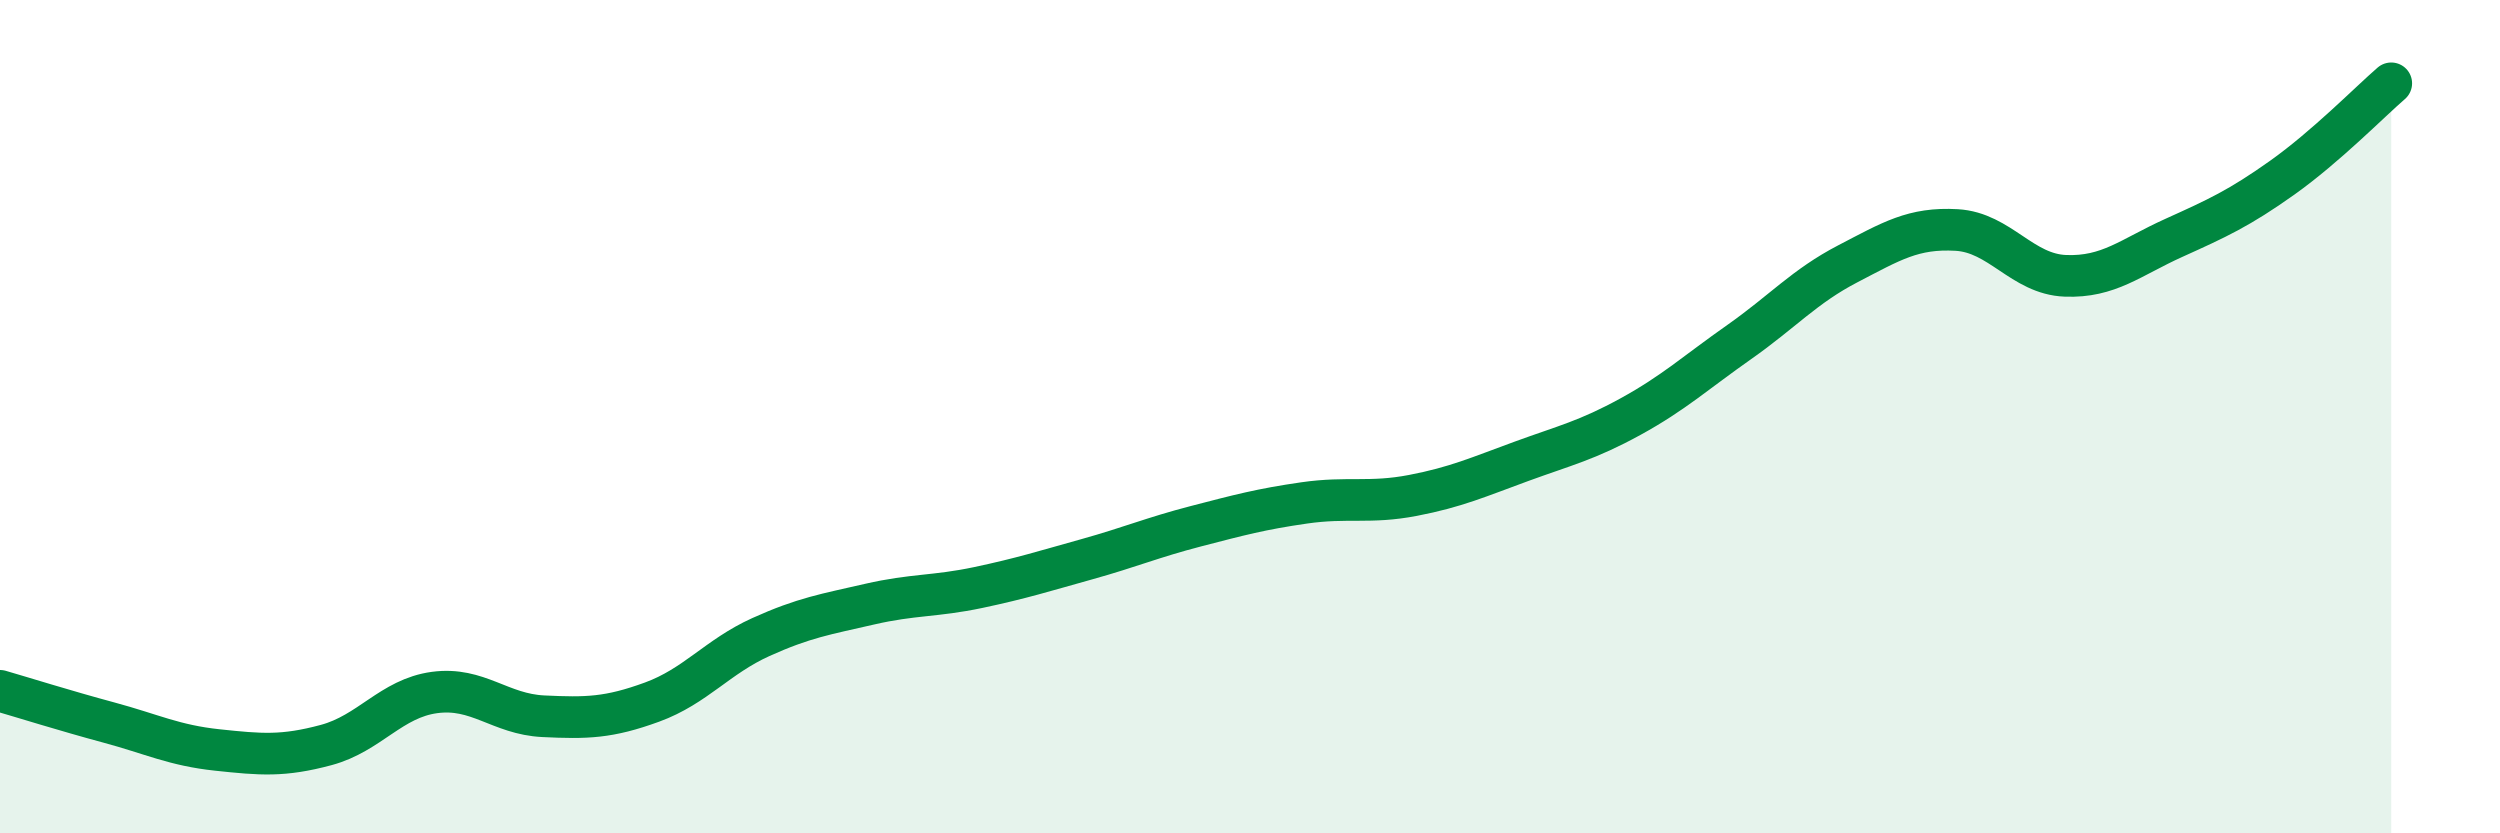
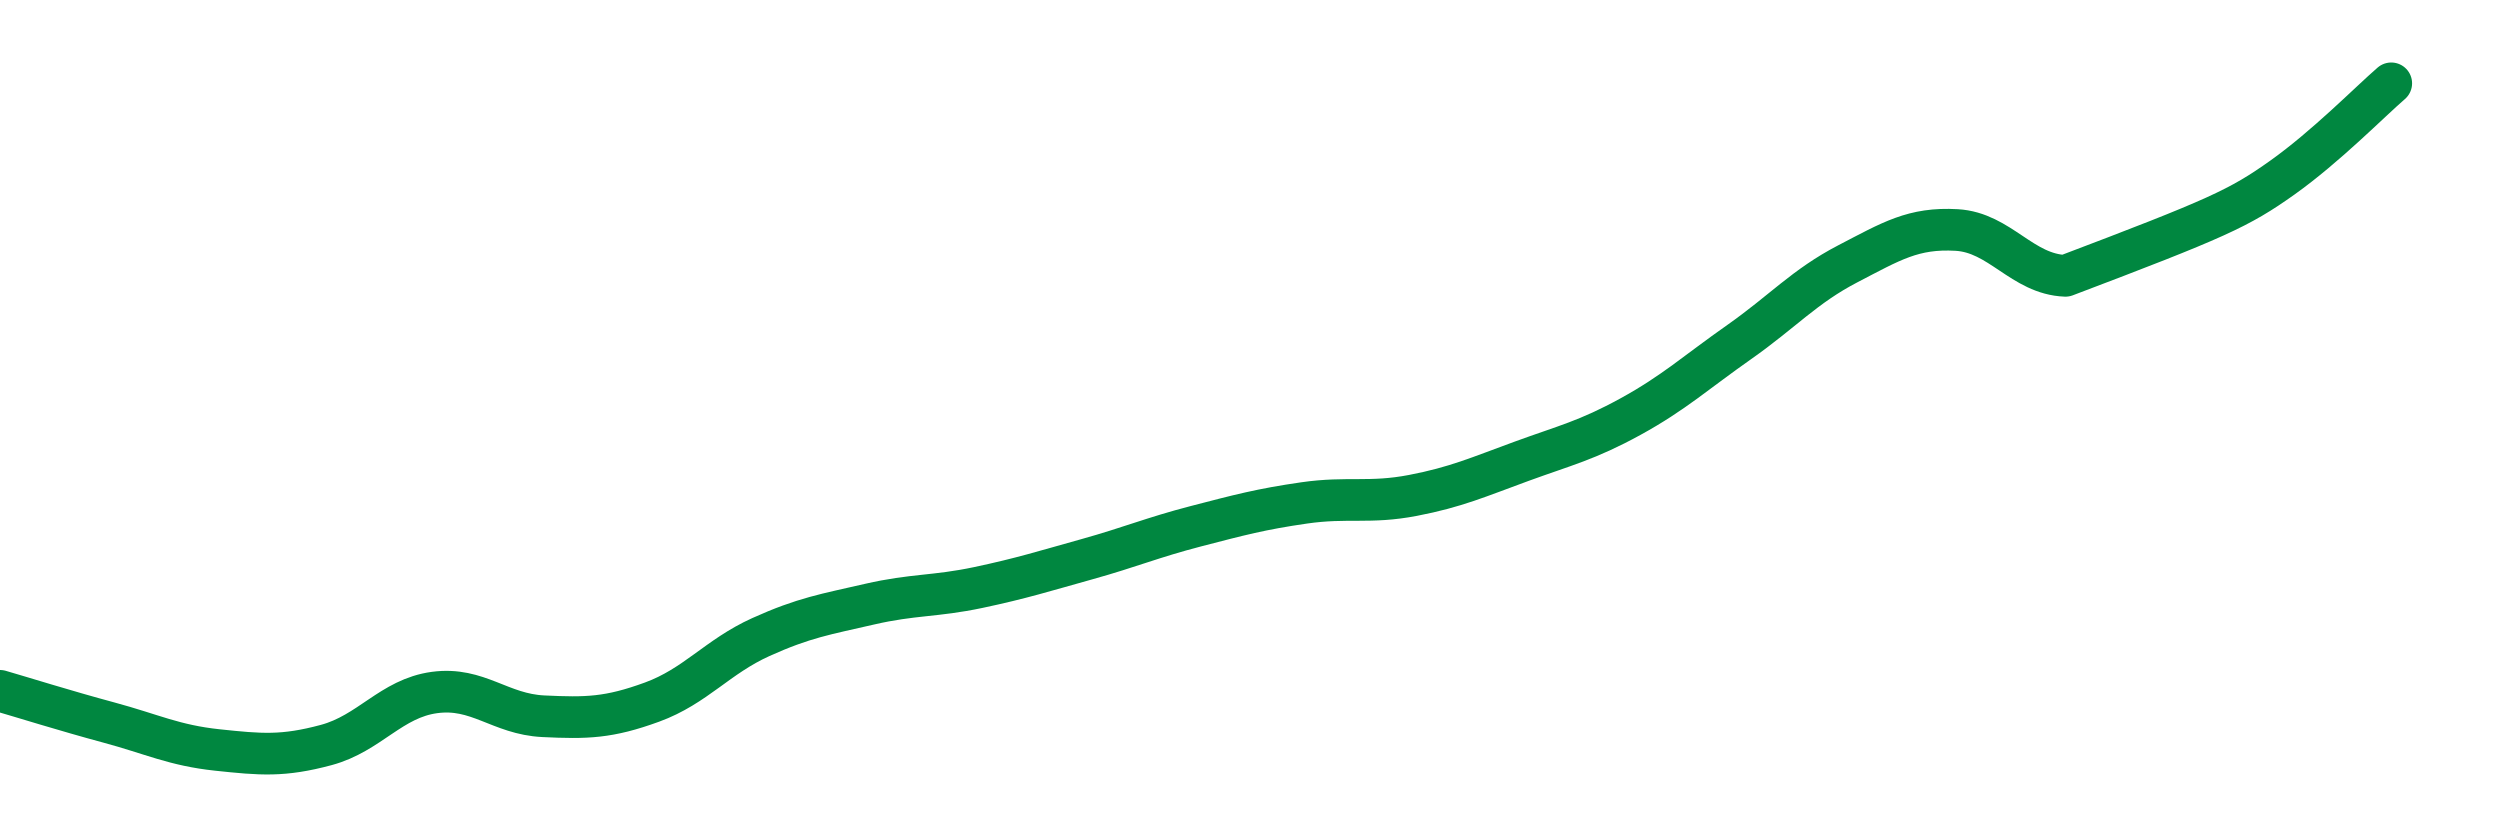
<svg xmlns="http://www.w3.org/2000/svg" width="60" height="20" viewBox="0 0 60 20">
-   <path d="M 0,16.58 C 0.52,16.73 1.57,17.06 2.61,17.34 C 3.65,17.62 4.18,17.89 5.22,18 C 6.26,18.11 6.79,18.16 7.83,17.88 C 8.87,17.6 9.39,16.76 10.43,16.62 C 11.47,16.48 12,17.14 13.04,17.19 C 14.08,17.24 14.61,17.23 15.65,16.85 C 16.69,16.47 17.22,15.76 18.26,15.29 C 19.3,14.82 19.83,14.74 20.87,14.5 C 21.91,14.26 22.44,14.32 23.48,14.1 C 24.52,13.88 25.05,13.71 26.09,13.42 C 27.13,13.13 27.66,12.9 28.7,12.63 C 29.74,12.36 30.26,12.22 31.3,12.07 C 32.34,11.92 32.87,12.09 33.91,11.89 C 34.95,11.69 35.48,11.45 36.52,11.07 C 37.56,10.69 38.09,10.57 39.13,10 C 40.17,9.43 40.7,8.94 41.74,8.21 C 42.78,7.48 43.31,6.87 44.35,6.33 C 45.39,5.79 45.92,5.46 46.96,5.52 C 48,5.58 48.53,6.58 49.57,6.62 C 50.61,6.66 51.13,6.18 52.17,5.71 C 53.21,5.24 53.74,5 54.78,4.26 C 55.82,3.52 56.87,2.45 57.39,2L57.39 20L0 20Z" fill="#008740" opacity="0.1" stroke-linecap="round" stroke-linejoin="round" />
-   <path d="M 0,16.58 C 0.52,16.73 1.57,17.06 2.61,17.34 C 3.65,17.62 4.18,17.89 5.22,18 C 6.26,18.11 6.79,18.16 7.83,17.88 C 8.87,17.6 9.39,16.76 10.43,16.62 C 11.47,16.48 12,17.14 13.04,17.19 C 14.08,17.24 14.61,17.23 15.65,16.85 C 16.69,16.47 17.22,15.76 18.26,15.29 C 19.3,14.82 19.83,14.74 20.87,14.5 C 21.91,14.26 22.44,14.32 23.48,14.1 C 24.52,13.88 25.05,13.71 26.09,13.42 C 27.13,13.13 27.66,12.9 28.7,12.63 C 29.74,12.36 30.26,12.22 31.3,12.07 C 32.34,11.92 32.87,12.09 33.91,11.89 C 34.95,11.69 35.48,11.45 36.52,11.07 C 37.56,10.69 38.09,10.57 39.13,10 C 40.17,9.43 40.7,8.94 41.74,8.21 C 42.78,7.48 43.31,6.87 44.35,6.33 C 45.39,5.79 45.92,5.46 46.96,5.52 C 48,5.58 48.53,6.58 49.57,6.62 C 50.61,6.66 51.13,6.18 52.17,5.71 C 53.21,5.24 53.74,5 54.78,4.26 C 55.82,3.52 56.87,2.45 57.39,2" stroke="#008740" stroke-width="1" fill="none" stroke-linecap="round" stroke-linejoin="round" />
+   <path d="M 0,16.58 C 0.52,16.73 1.57,17.06 2.61,17.34 C 3.65,17.62 4.18,17.89 5.22,18 C 6.26,18.11 6.79,18.16 7.83,17.88 C 8.87,17.6 9.39,16.76 10.43,16.62 C 11.47,16.48 12,17.14 13.04,17.19 C 14.08,17.24 14.61,17.23 15.65,16.85 C 16.69,16.47 17.22,15.76 18.26,15.29 C 19.3,14.82 19.83,14.74 20.87,14.5 C 21.91,14.26 22.44,14.32 23.48,14.1 C 24.52,13.88 25.05,13.71 26.09,13.42 C 27.13,13.13 27.66,12.9 28.7,12.63 C 29.74,12.36 30.26,12.22 31.3,12.07 C 32.34,11.92 32.87,12.09 33.91,11.89 C 34.95,11.69 35.48,11.45 36.52,11.07 C 37.56,10.69 38.09,10.57 39.13,10 C 40.17,9.43 40.7,8.94 41.74,8.21 C 42.78,7.48 43.31,6.87 44.35,6.33 C 45.39,5.79 45.92,5.46 46.96,5.52 C 48,5.58 48.53,6.58 49.57,6.62 C 53.21,5.24 53.74,5 54.78,4.26 C 55.82,3.52 56.87,2.45 57.39,2" stroke="#008740" stroke-width="1" fill="none" stroke-linecap="round" stroke-linejoin="round" />
</svg>